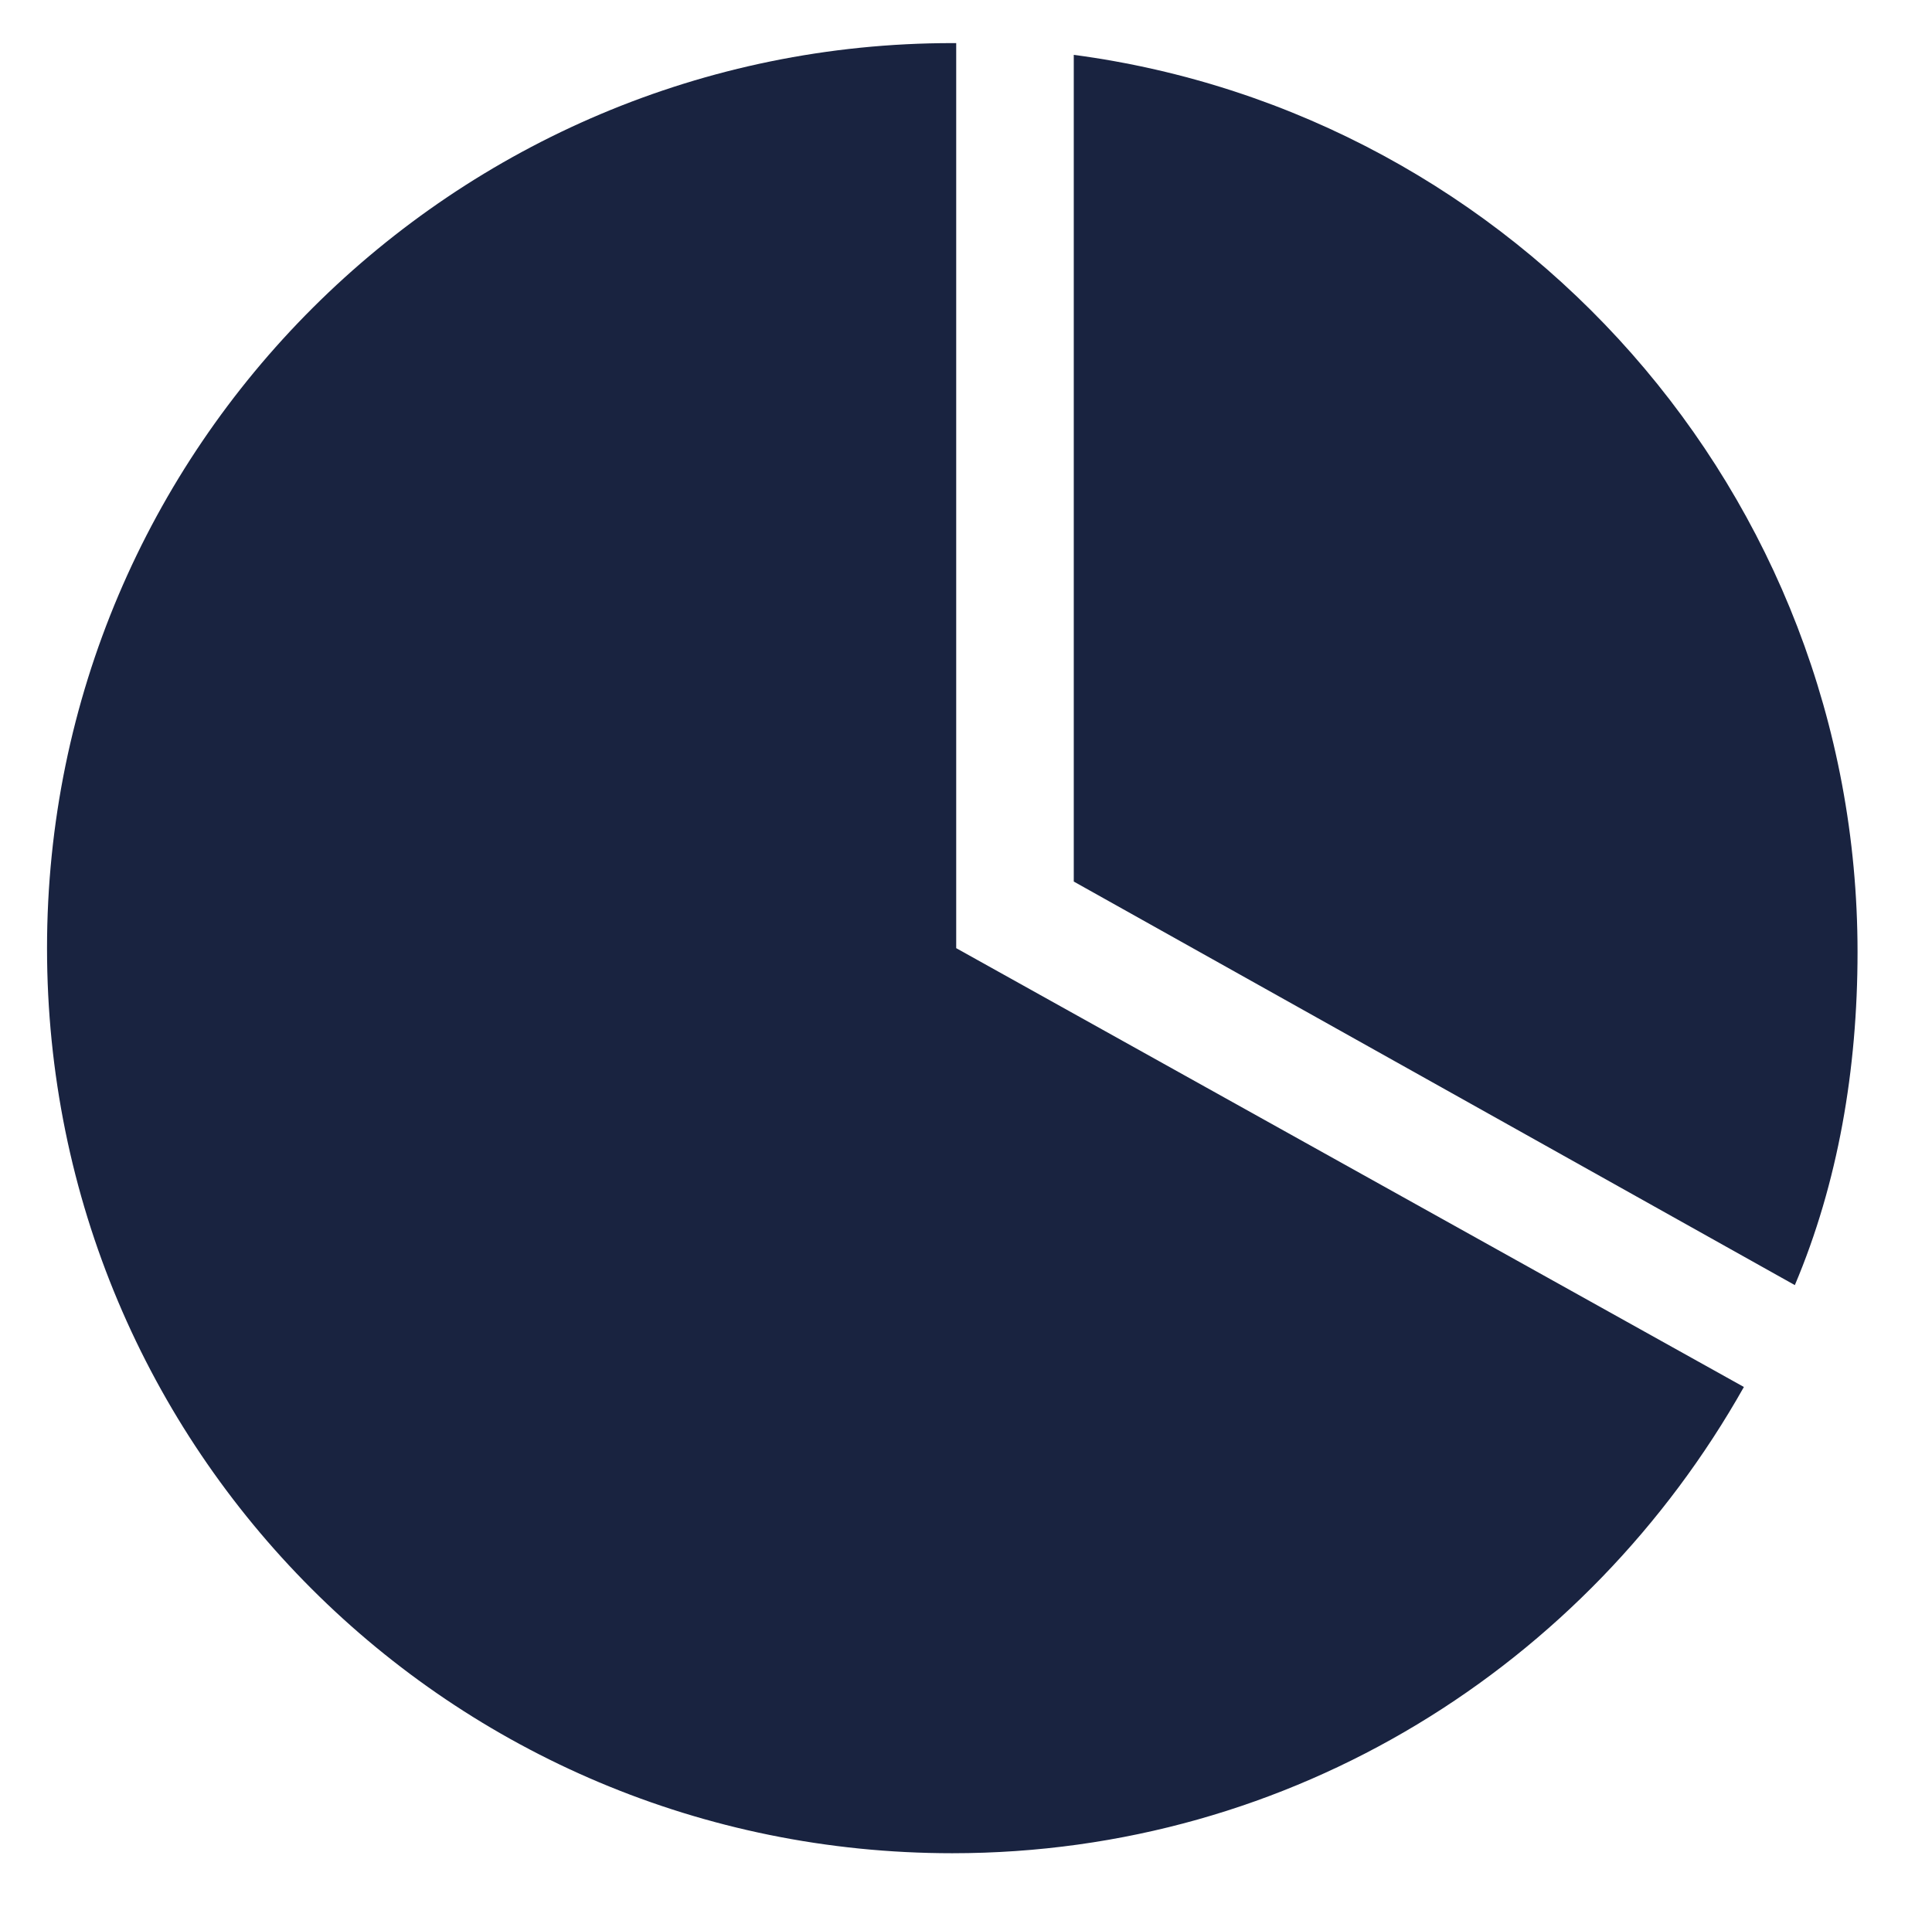
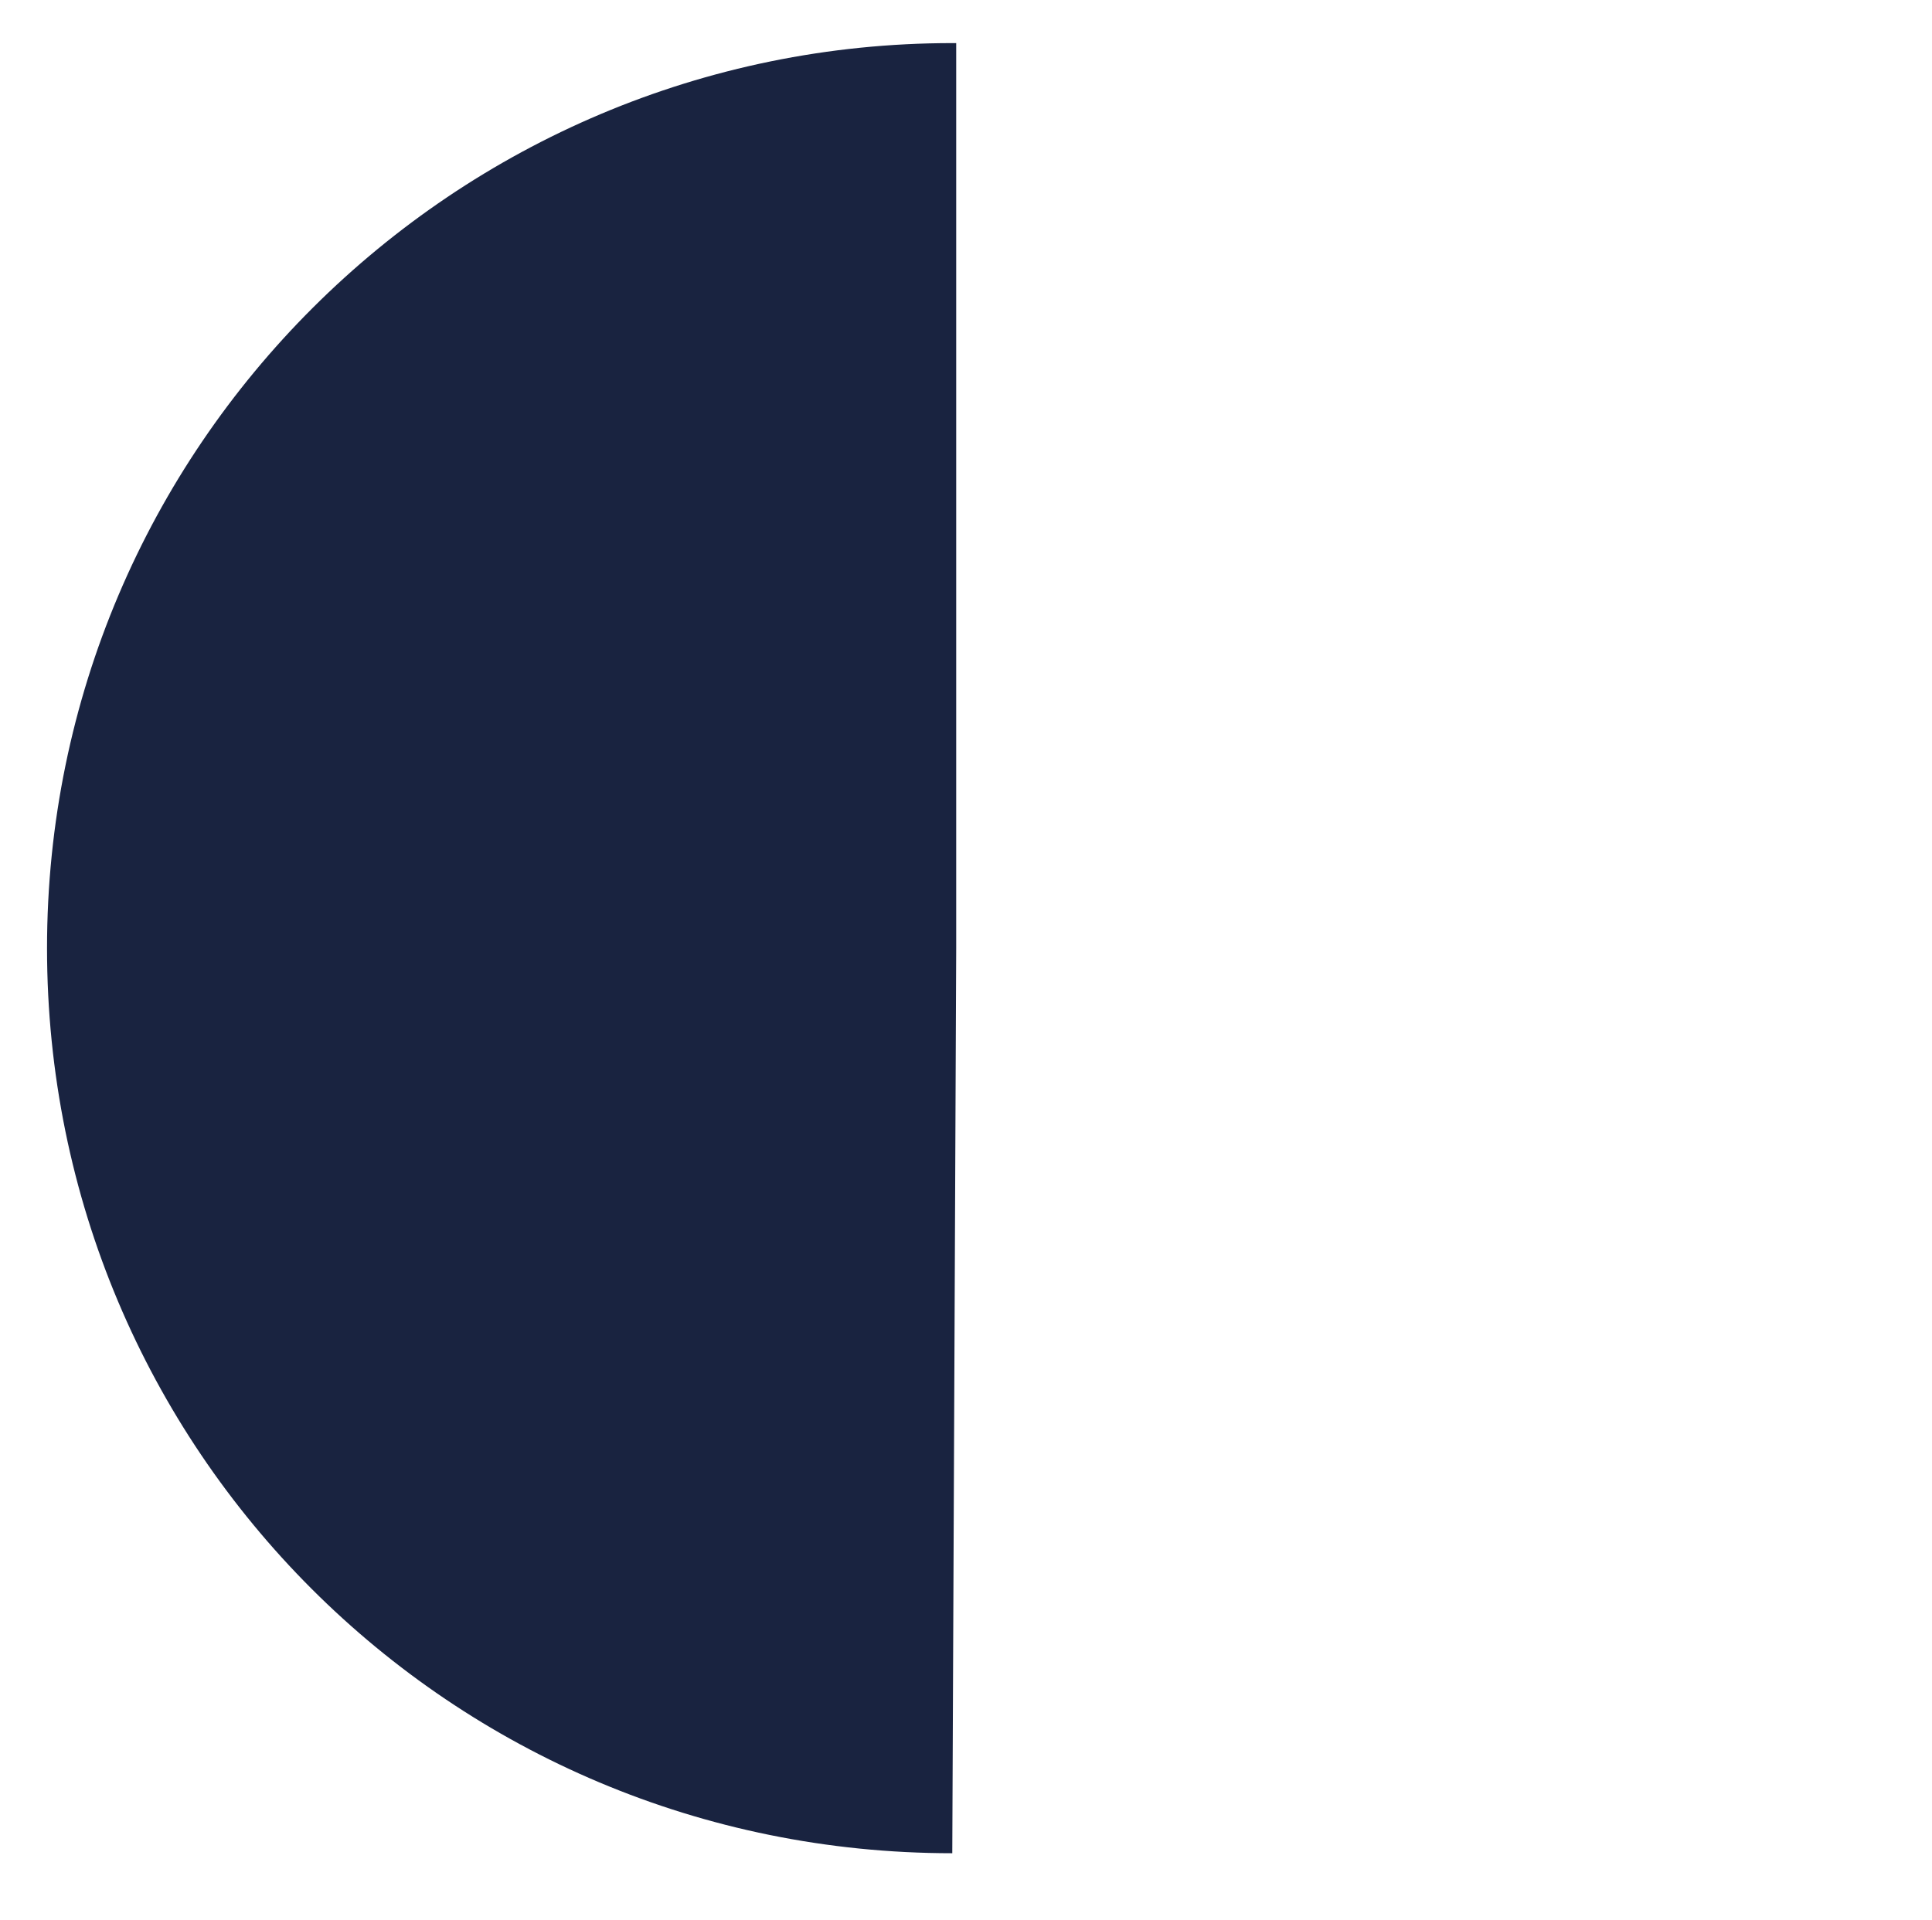
<svg xmlns="http://www.w3.org/2000/svg" version="1.1" id="Layer_1" x="0px" y="0px" viewBox="0 0 49.3 49" style="enable-background:new 0 0 49.3 49;" xml:space="preserve">
  <style type="text/css">
	.st0{fill:#192340;}
</style>
  <g>
-     <path class="st0" d="M27.4,22.5l18.4,10.3c1.1-2.6,1.6-5.5,1.6-8.5c0-11.7-8.7-21.4-20-22.9L27.4,22.5z" />
-     <path class="st0" d="M24.4,24.2V1.1h-0.1C11.6,1.1,1.2,11.4,1.2,24.2s10.3,23.1,23.1,23.1c8.7,0,16.2-4.8,20.2-11.9L24.4,24.2z" />
+     <path class="st0" d="M24.4,24.2V1.1h-0.1C11.6,1.1,1.2,11.4,1.2,24.2s10.3,23.1,23.1,23.1L24.4,24.2z" />
  </g>
</svg>